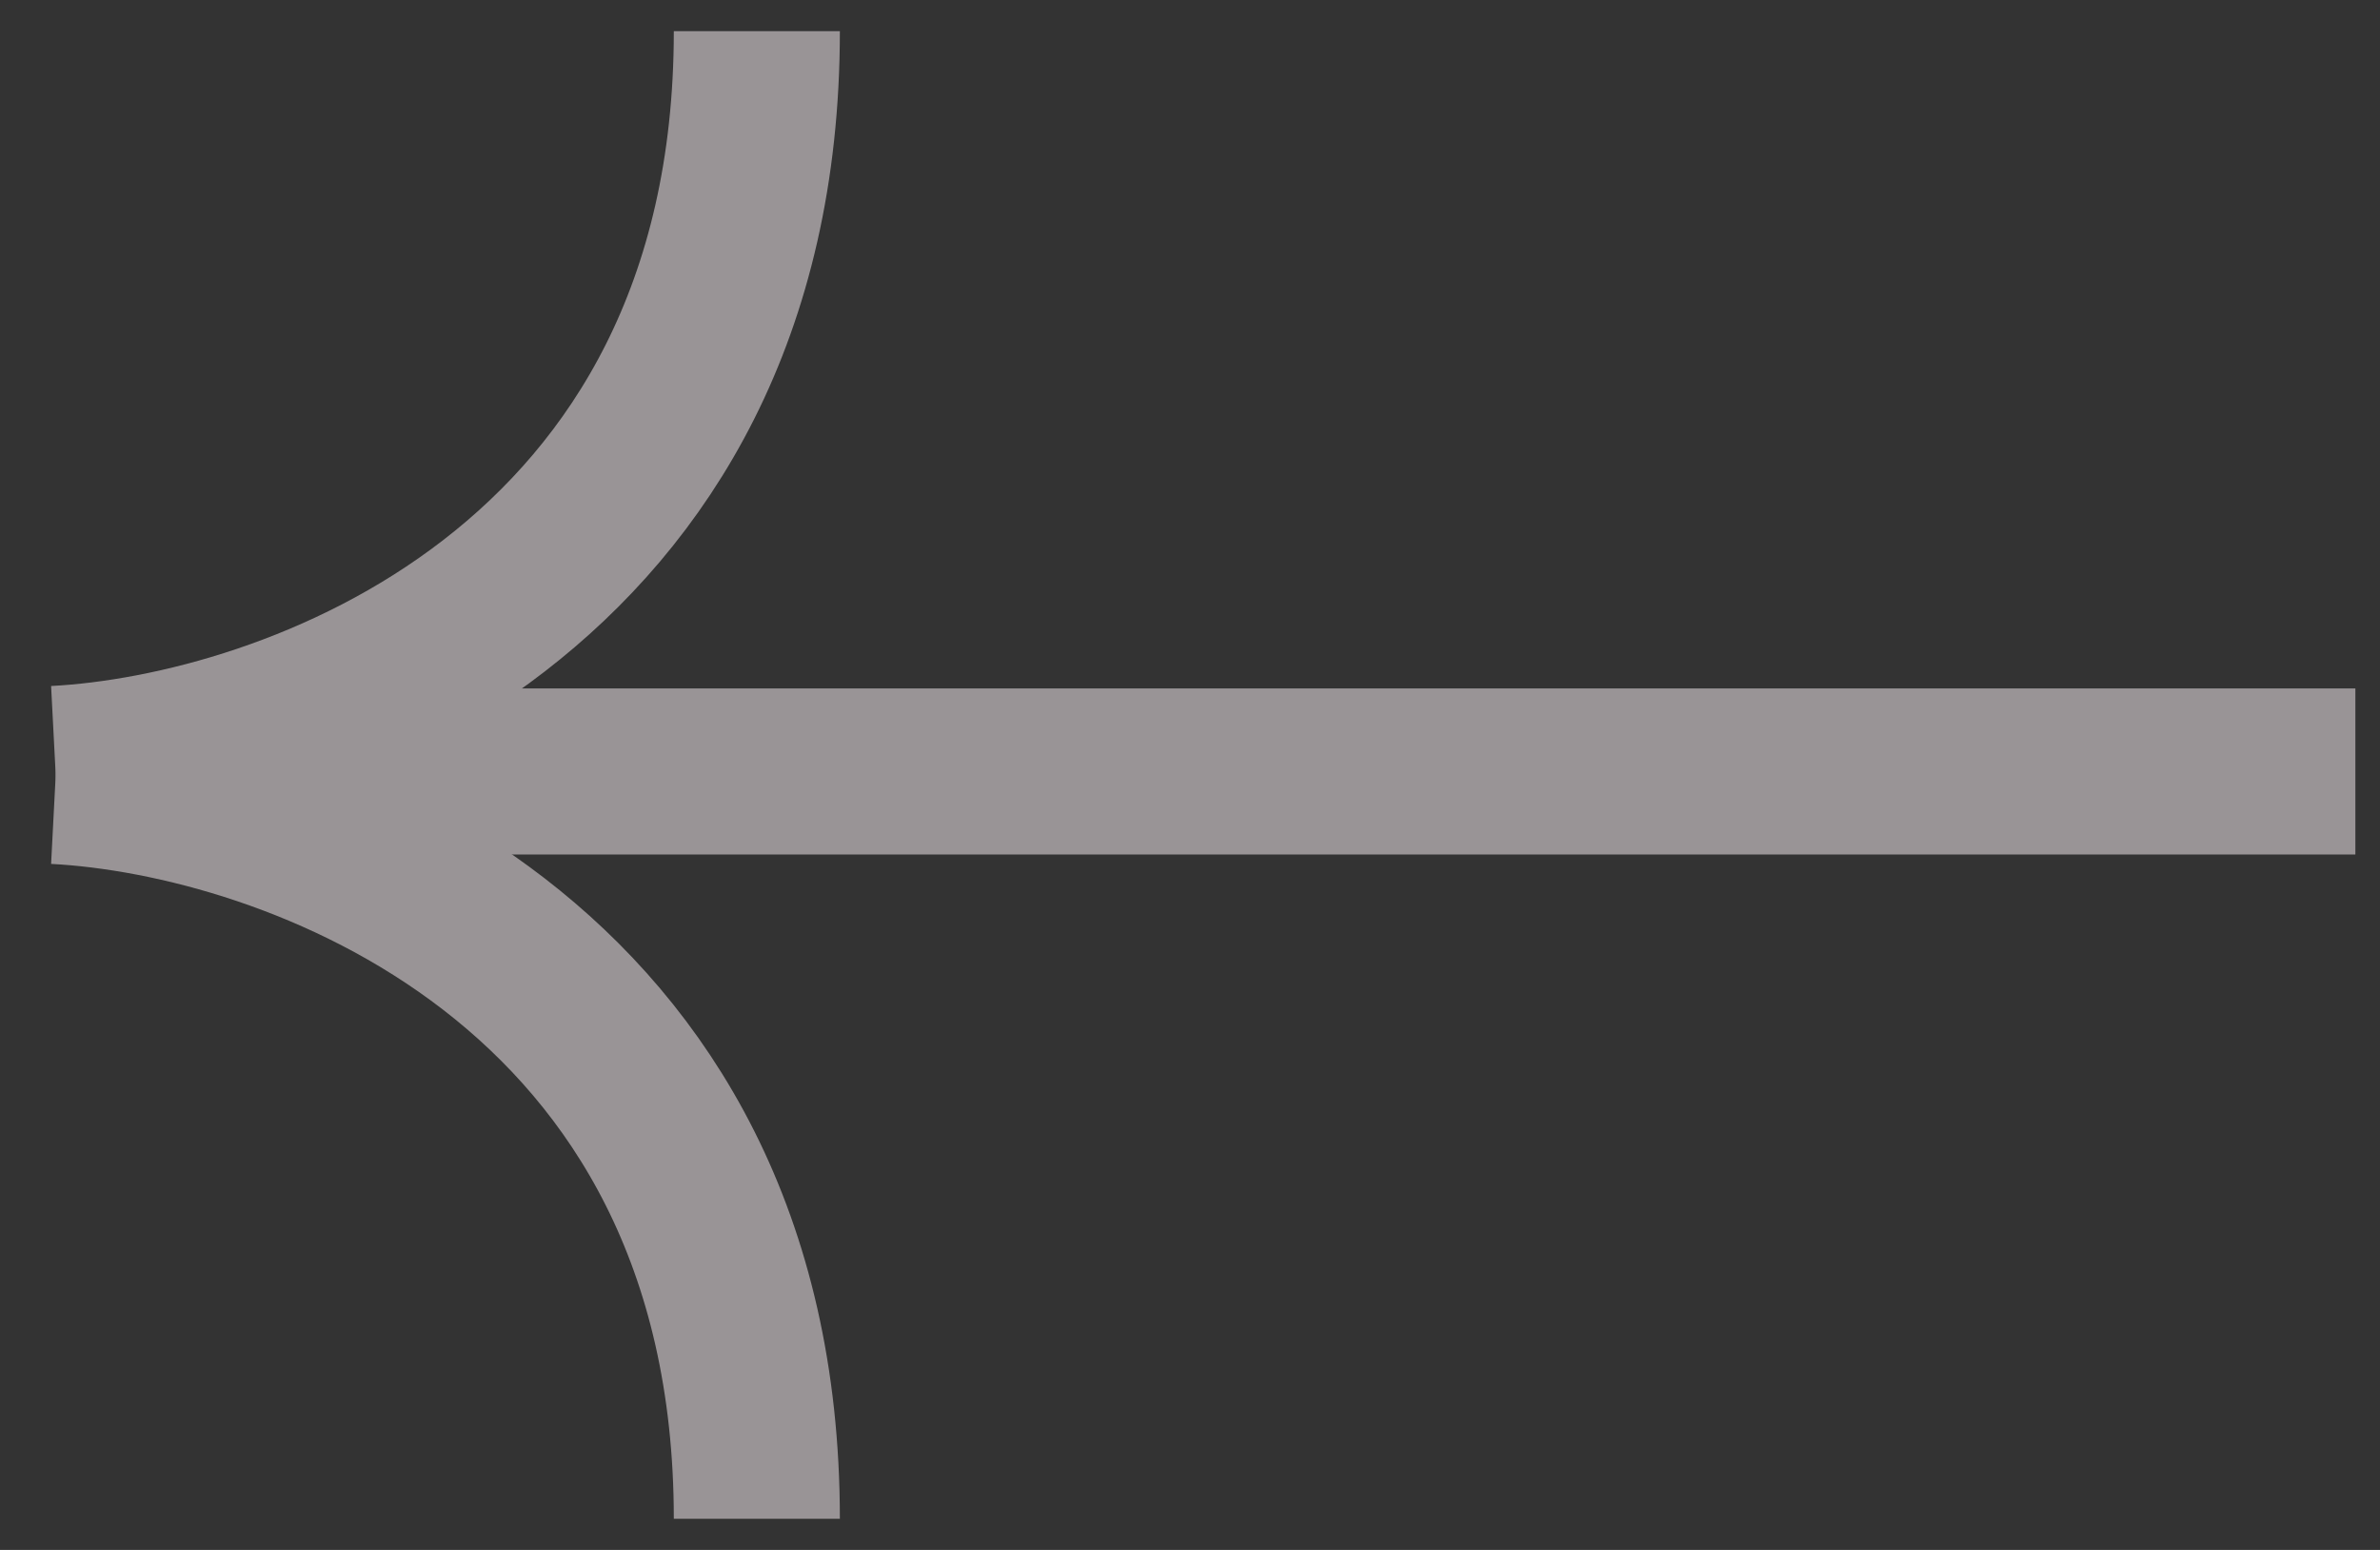
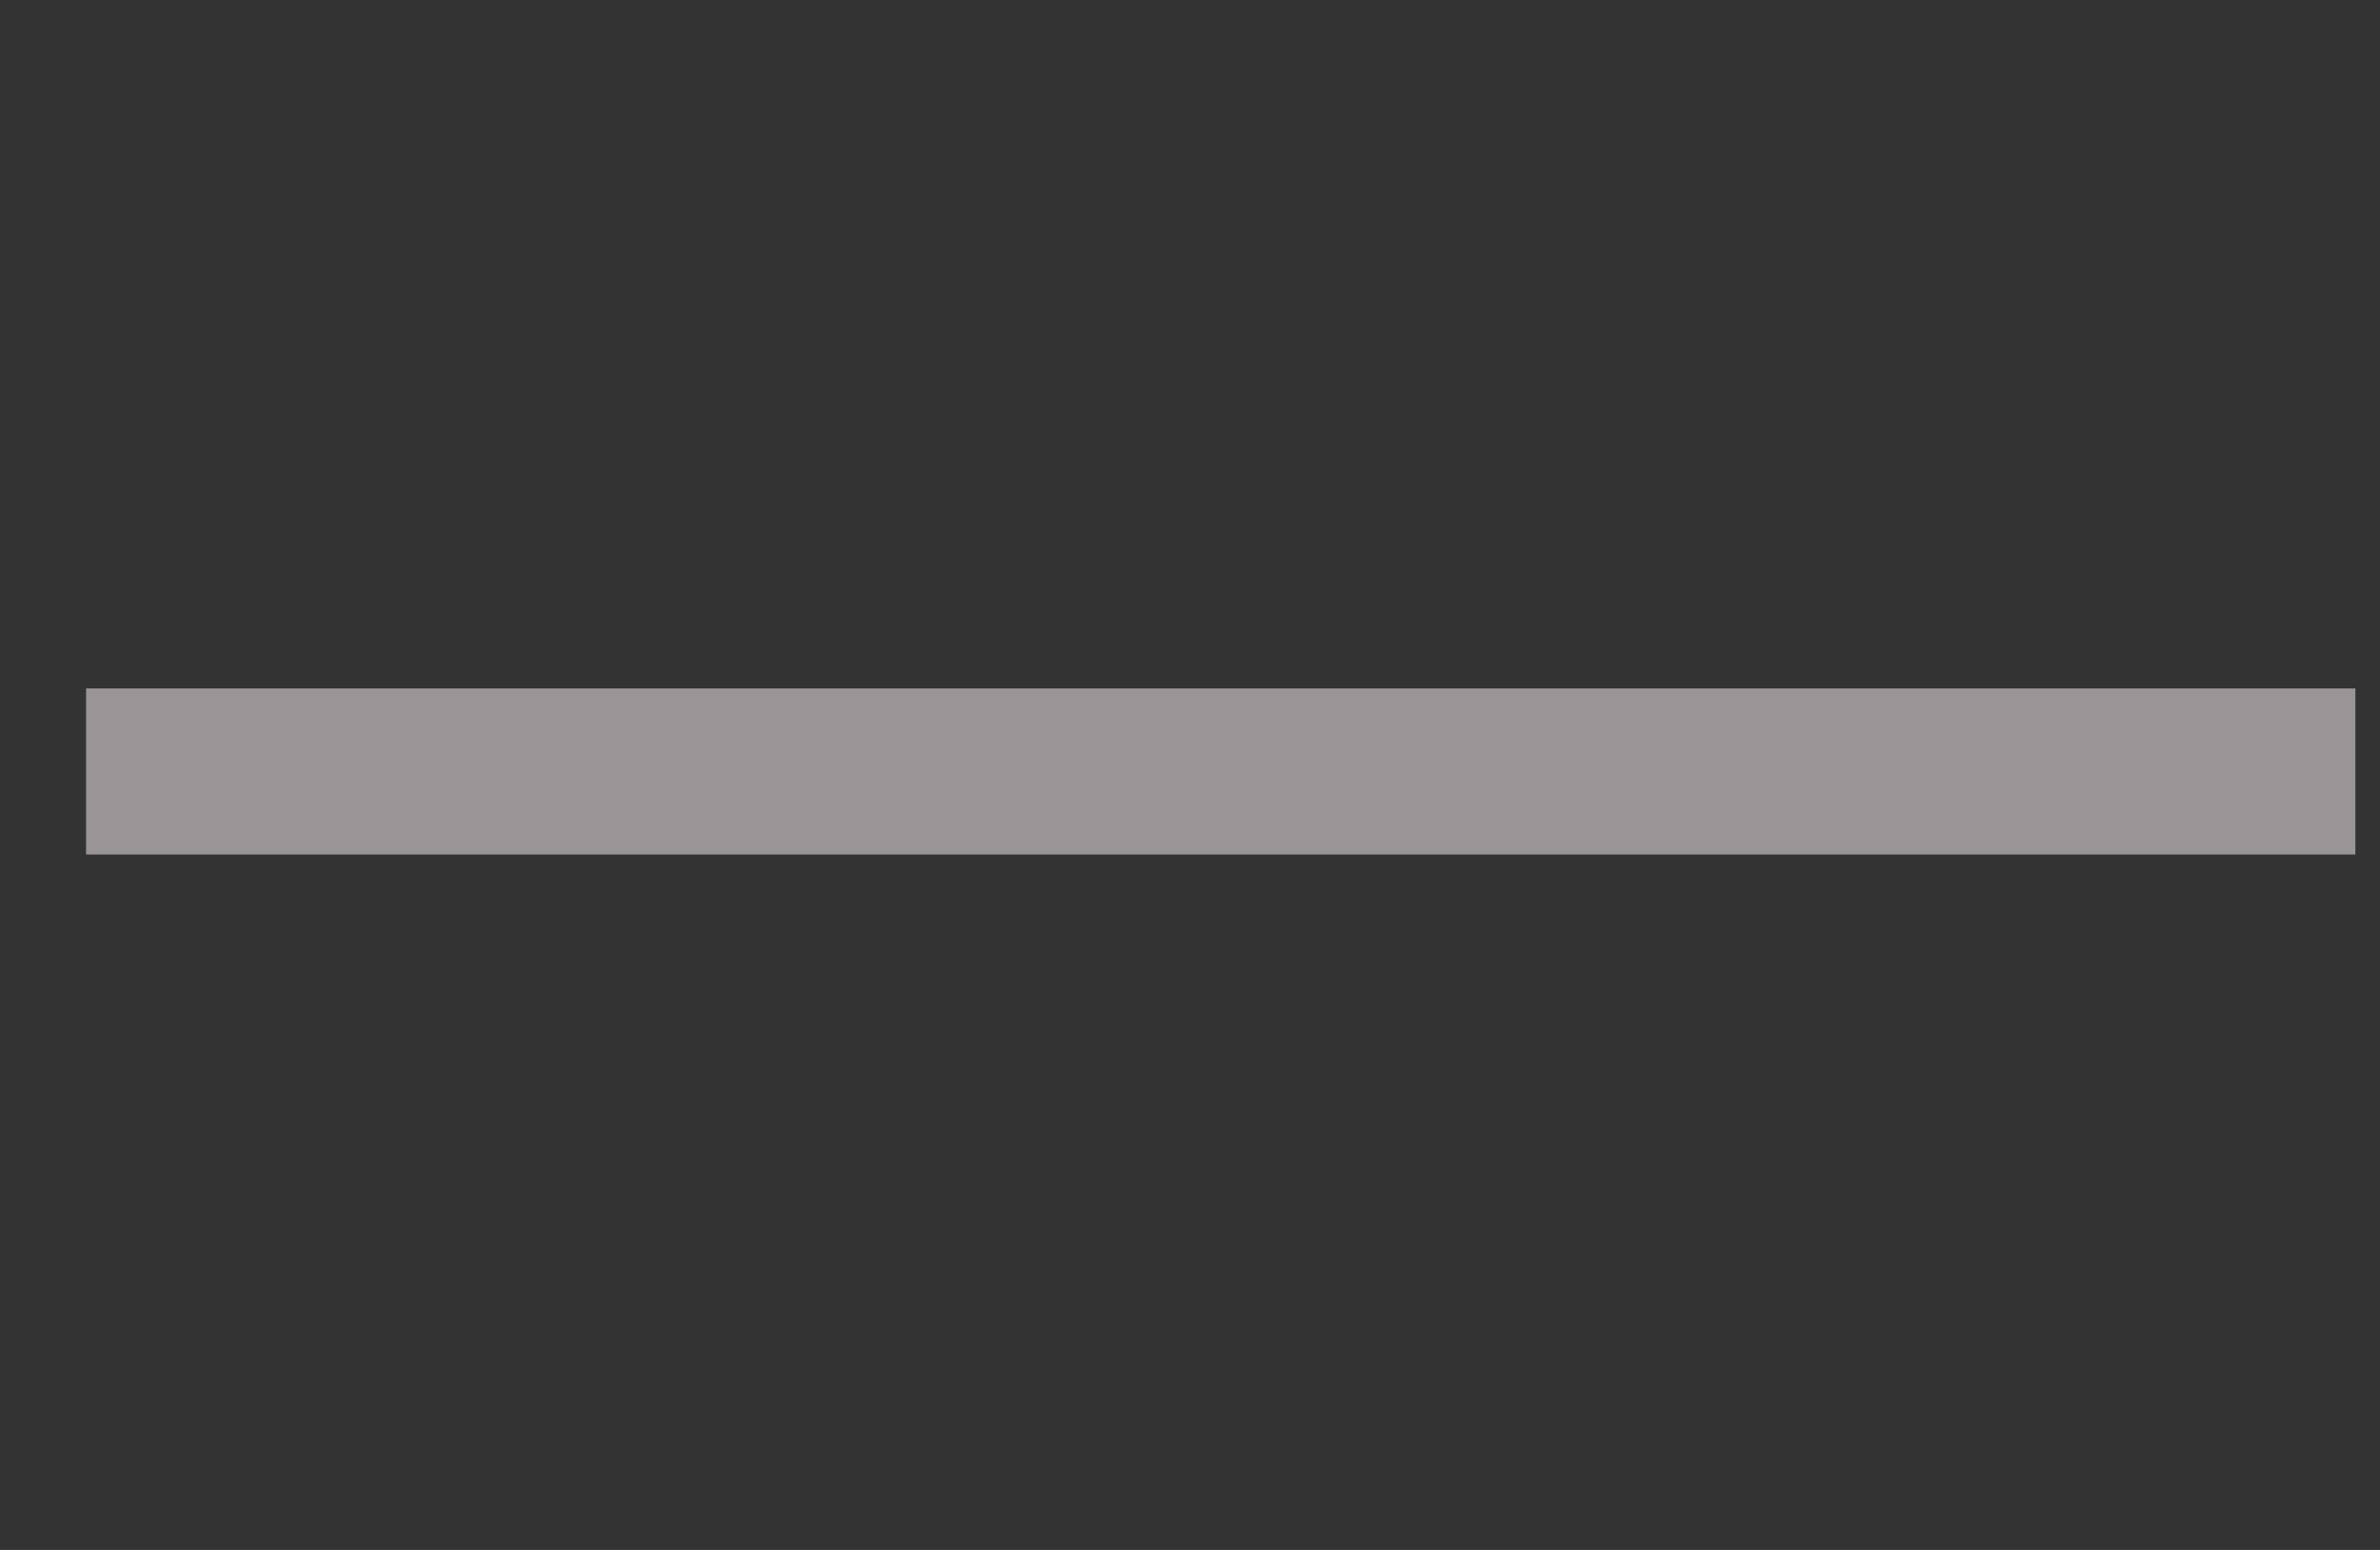
<svg xmlns="http://www.w3.org/2000/svg" width="43" height="28" viewBox="0 0 43 28" fill="none">
  <rect x="0" y="0" width="43" height="28" fill="#333333" stroke="none" />
  <g opacity="0.5">
-     <path d="M1.001 14.109C5.225 14.328 13.674 17.299 13.674 27.437" stroke="#FFF6FA" stroke-width="3" />
-     <path d="M1.001 13.891C5.225 13.672 13.674 10.701 13.674 0.563" stroke="#FFF6FA" stroke-width="3" />
    <path d="M42.555 13.937L1.555 13.937" stroke="#FFF6FA" stroke-width="3" />
  </g>
</svg>